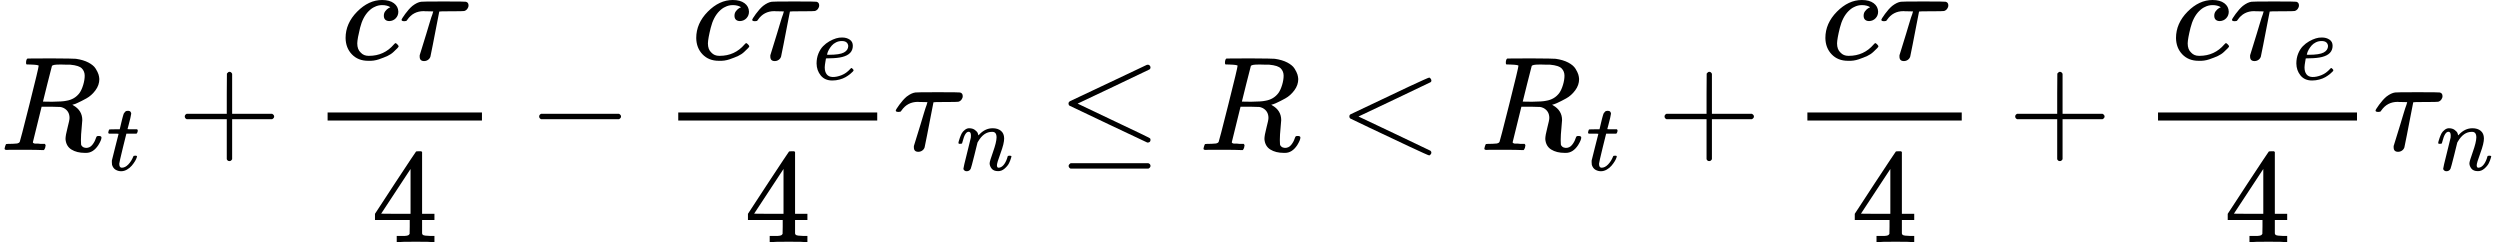
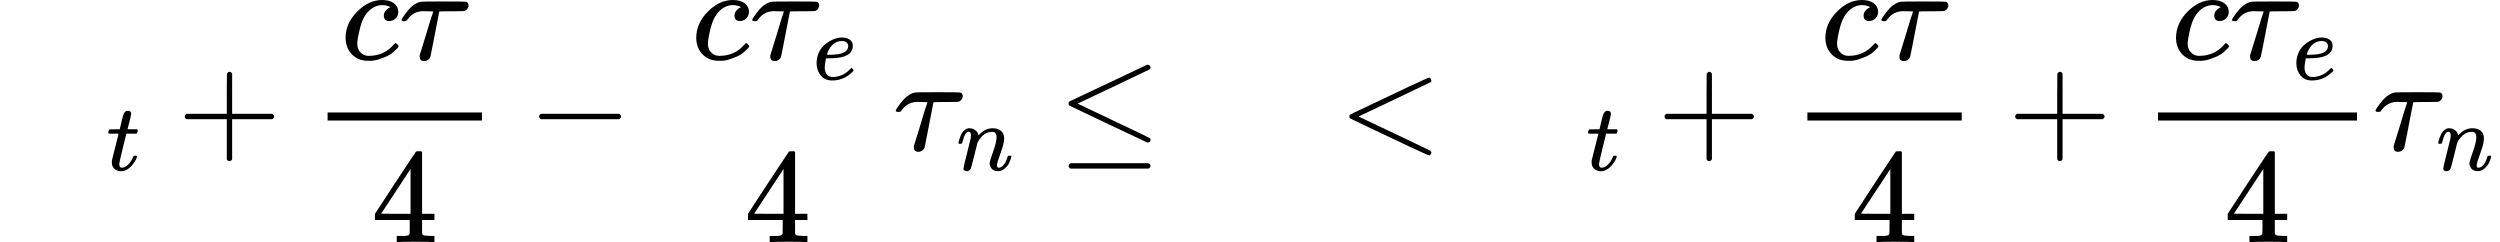
<svg xmlns="http://www.w3.org/2000/svg" xmlns:xlink="http://www.w3.org/1999/xlink" width="337.088px" height="32.648px" viewBox="0 -1118 18624 1804" aria-hidden="true" style="">
  <defs>
-     <path id="MJX-6-TEX-I-1D445" d="M230 637Q203 637 198 638T193 649Q193 676 204 682Q206 683 378 683Q550 682 564 680Q620 672 658 652T712 606T733 563T739 529Q739 484 710 445T643 385T576 351T538 338L545 333Q612 295 612 223Q612 212 607 162T602 80V71Q602 53 603 43T614 25T640 16Q668 16 686 38T712 85Q717 99 720 102T735 105Q755 105 755 93Q755 75 731 36Q693 -21 641 -21H632Q571 -21 531 4T487 82Q487 109 502 166T517 239Q517 290 474 313Q459 320 449 321T378 323H309L277 193Q244 61 244 59Q244 55 245 54T252 50T269 48T302 46H333Q339 38 339 37T336 19Q332 6 326 0H311Q275 2 180 2Q146 2 117 2T71 2T50 1Q33 1 33 10Q33 12 36 24Q41 43 46 45Q50 46 61 46H67Q94 46 127 49Q141 52 146 61Q149 65 218 339T287 628Q287 635 230 637ZM630 554Q630 586 609 608T523 636Q521 636 500 636T462 637H440Q393 637 386 627Q385 624 352 494T319 361Q319 360 388 360Q466 361 492 367Q556 377 592 426Q608 449 619 486T630 554Z" />
    <path id="MJX-6-TEX-I-1D461" d="M26 385Q19 392 19 395Q19 399 22 411T27 425Q29 430 36 430T87 431H140L159 511Q162 522 166 540T173 566T179 586T187 603T197 615T211 624T229 626Q247 625 254 615T261 596Q261 589 252 549T232 470L222 433Q222 431 272 431H323Q330 424 330 420Q330 398 317 385H210L174 240Q135 80 135 68Q135 26 162 26Q197 26 230 60T283 144Q285 150 288 151T303 153H307Q322 153 322 145Q322 142 319 133Q314 117 301 95T267 48T216 6T155 -11Q125 -11 98 4T59 56Q57 64 57 83V101L92 241Q127 382 128 383Q128 385 77 385H26Z" />
    <path id="MJX-6-TEX-N-2B" d="M56 237T56 250T70 270H369V420L370 570Q380 583 389 583Q402 583 409 568V270H707Q722 262 722 250T707 230H409V-68Q401 -82 391 -82H389H387Q375 -82 369 -68V230H70Q56 237 56 250Z" />
    <path id="MJX-6-TEX-I-1D450" d="M34 159Q34 268 120 355T306 442Q362 442 394 418T427 355Q427 326 408 306T360 285Q341 285 330 295T319 325T330 359T352 380T366 386H367Q367 388 361 392T340 400T306 404Q276 404 249 390Q228 381 206 359Q162 315 142 235T121 119Q121 73 147 50Q169 26 205 26H209Q321 26 394 111Q403 121 406 121Q410 121 419 112T429 98T420 83T391 55T346 25T282 0T202 -11Q127 -11 81 37T34 159Z" />
    <path id="MJX-6-TEX-I-1D70F" d="M39 284Q18 284 18 294Q18 301 45 338T99 398Q134 425 164 429Q170 431 332 431Q492 431 497 429Q517 424 517 402Q517 388 508 376T485 360Q479 358 389 358T299 356Q298 355 283 274T251 109T233 20Q228 5 215 -4T186 -13Q153 -13 153 20V30L203 192Q214 228 227 272T248 336L254 357Q254 358 208 358Q206 358 197 358T183 359Q105 359 61 295Q56 287 53 286T39 284Z" />
    <path id="MJX-6-TEX-N-34" d="M462 0Q444 3 333 3Q217 3 199 0H190V46H221Q241 46 248 46T265 48T279 53T286 61Q287 63 287 115V165H28V211L179 442Q332 674 334 675Q336 677 355 677H373L379 671V211H471V165H379V114Q379 73 379 66T385 54Q393 47 442 46H471V0H462ZM293 211V545L74 212L183 211H293Z" />
    <path id="MJX-6-TEX-N-2212" d="M84 237T84 250T98 270H679Q694 262 694 250T679 230H98Q84 237 84 250Z" />
    <path id="MJX-6-TEX-I-1D452" d="M39 168Q39 225 58 272T107 350T174 402T244 433T307 442H310Q355 442 388 420T421 355Q421 265 310 237Q261 224 176 223Q139 223 138 221Q138 219 132 186T125 128Q125 81 146 54T209 26T302 45T394 111Q403 121 406 121Q410 121 419 112T429 98T420 82T390 55T344 24T281 -1T205 -11Q126 -11 83 42T39 168ZM373 353Q367 405 305 405Q272 405 244 391T199 357T170 316T154 280T149 261Q149 260 169 260Q282 260 327 284T373 353Z" />
    <path id="MJX-6-TEX-I-1D45B" d="M21 287Q22 293 24 303T36 341T56 388T89 425T135 442Q171 442 195 424T225 390T231 369Q231 367 232 367L243 378Q304 442 382 442Q436 442 469 415T503 336T465 179T427 52Q427 26 444 26Q450 26 453 27Q482 32 505 65T540 145Q542 153 560 153Q580 153 580 145Q580 144 576 130Q568 101 554 73T508 17T439 -10Q392 -10 371 17T350 73Q350 92 386 193T423 345Q423 404 379 404H374Q288 404 229 303L222 291L189 157Q156 26 151 16Q138 -11 108 -11Q95 -11 87 -5T76 7T74 17Q74 30 112 180T152 343Q153 348 153 366Q153 405 129 405Q91 405 66 305Q60 285 60 284Q58 278 41 278H27Q21 284 21 287Z" />
    <path id="MJX-6-TEX-N-2264" d="M674 636Q682 636 688 630T694 615T687 601Q686 600 417 472L151 346L399 228Q687 92 691 87Q694 81 694 76Q694 58 676 56H670L382 192Q92 329 90 331Q83 336 83 348Q84 359 96 365Q104 369 382 500T665 634Q669 636 674 636ZM84 -118Q84 -108 99 -98H678Q694 -104 694 -118Q694 -130 679 -138H98Q84 -131 84 -118Z" />
    <path id="MJX-6-TEX-N-3C" d="M694 -11T694 -19T688 -33T678 -40Q671 -40 524 29T234 166L90 235Q83 240 83 250Q83 261 91 266Q664 540 678 540Q681 540 687 534T694 519T687 505Q686 504 417 376L151 250L417 124Q686 -4 687 -5Q694 -11 694 -19Z" />
  </defs>
  <g stroke="#000000" fill="#000000" stroke-width="0" transform="scale(1,-1)">
    <g data-mml-node="math">
      <g data-mml-node="msub">
        <g data-mml-node="mi">
          <use data-c="1D445" xlink:href="#MJX-6-TEX-I-1D445" />
        </g>
        <g data-mml-node="mi" transform="translate(792,-150) scale(0.707)">
          <use data-c="1D461" xlink:href="#MJX-6-TEX-I-1D461" />
        </g>
      </g>
      <g data-mml-node="mo" transform="translate(1319.5,0)">
        <use data-c="2B" xlink:href="#MJX-6-TEX-N-2B" />
      </g>
      <g data-mml-node="mfrac" transform="translate(2319.7,0)">
        <g data-mml-node="mrow" transform="translate(220,676)">
          <g data-mml-node="mi">
            <use data-c="1D450" xlink:href="#MJX-6-TEX-I-1D450" />
          </g>
          <g data-mml-node="mi" transform="translate(433,0)">
            <use data-c="1D70F" xlink:href="#MJX-6-TEX-I-1D70F" />
          </g>
        </g>
        <g data-mml-node="mn" transform="translate(445,-686)">
          <use data-c="34" xlink:href="#MJX-6-TEX-N-34" />
        </g>
        <rect width="1150" height="60" x="120" y="220" />
      </g>
      <g data-mml-node="mo" transform="translate(3931.9,0)">
        <use data-c="2212" xlink:href="#MJX-6-TEX-N-2212" />
      </g>
      <g data-mml-node="mfrac" transform="translate(4932.2,0)">
        <g data-mml-node="mrow" transform="translate(220,676)">
          <g data-mml-node="mi">
            <use data-c="1D450" xlink:href="#MJX-6-TEX-I-1D450" />
          </g>
          <g data-mml-node="msub" transform="translate(433,0)">
            <g data-mml-node="mi">
              <use data-c="1D70F" xlink:href="#MJX-6-TEX-I-1D70F" />
            </g>
            <g data-mml-node="mi" transform="translate(470,-150) scale(0.707)">
              <use data-c="1D452" xlink:href="#MJX-6-TEX-I-1D452" />
            </g>
          </g>
        </g>
        <g data-mml-node="mn" transform="translate(611.3,-686)">
          <use data-c="34" xlink:href="#MJX-6-TEX-N-34" />
        </g>
-         <rect width="1482.5" height="60" x="120" y="220" />
      </g>
      <g data-mml-node="msub" transform="translate(6654.7,0)">
        <g data-mml-node="mi">
          <use data-c="1D70F" xlink:href="#MJX-6-TEX-I-1D70F" />
        </g>
        <g data-mml-node="mi" transform="translate(470,-150) scale(0.707)">
          <use data-c="1D45B" xlink:href="#MJX-6-TEX-I-1D45B" />
        </g>
      </g>
      <g data-mml-node="mo" transform="translate(7876.7,0)">
        <use data-c="2264" xlink:href="#MJX-6-TEX-N-2264" />
      </g>
      <g data-mml-node="mi" transform="translate(8932.5,0)">
        <use data-c="1D445" xlink:href="#MJX-6-TEX-I-1D445" />
      </g>
      <g data-mml-node="mo" transform="translate(9969.3,0)">
        <use data-c="3C" xlink:href="#MJX-6-TEX-N-3C" />
      </g>
      <g data-mml-node="msub" transform="translate(11025,0)">
        <g data-mml-node="mi">
          <use data-c="1D445" xlink:href="#MJX-6-TEX-I-1D445" />
        </g>
        <g data-mml-node="mi" transform="translate(792,-150) scale(0.707)">
          <use data-c="1D461" xlink:href="#MJX-6-TEX-I-1D461" />
        </g>
      </g>
      <g data-mml-node="mo" transform="translate(12344.5,0)">
        <use data-c="2B" xlink:href="#MJX-6-TEX-N-2B" />
      </g>
      <g data-mml-node="mfrac" transform="translate(13344.8,0)">
        <g data-mml-node="mrow" transform="translate(220,676)">
          <g data-mml-node="mi">
            <use data-c="1D450" xlink:href="#MJX-6-TEX-I-1D450" />
          </g>
          <g data-mml-node="mi" transform="translate(433,0)">
            <use data-c="1D70F" xlink:href="#MJX-6-TEX-I-1D70F" />
          </g>
        </g>
        <g data-mml-node="mn" transform="translate(445,-686)">
          <use data-c="34" xlink:href="#MJX-6-TEX-N-34" />
        </g>
        <rect width="1150" height="60" x="120" y="220" />
      </g>
      <g data-mml-node="mo" transform="translate(14957,0)">
        <use data-c="2B" xlink:href="#MJX-6-TEX-N-2B" />
      </g>
      <g data-mml-node="mfrac" transform="translate(15957.2,0)">
        <g data-mml-node="mrow" transform="translate(220,676)">
          <g data-mml-node="mi">
            <use data-c="1D450" xlink:href="#MJX-6-TEX-I-1D450" />
          </g>
          <g data-mml-node="msub" transform="translate(433,0)">
            <g data-mml-node="mi">
              <use data-c="1D70F" xlink:href="#MJX-6-TEX-I-1D70F" />
            </g>
            <g data-mml-node="mi" transform="translate(470,-150) scale(0.707)">
              <use data-c="1D452" xlink:href="#MJX-6-TEX-I-1D452" />
            </g>
          </g>
        </g>
        <g data-mml-node="mn" transform="translate(611.3,-686)">
          <use data-c="34" xlink:href="#MJX-6-TEX-N-34" />
        </g>
        <rect width="1482.5" height="60" x="120" y="220" />
      </g>
      <g data-mml-node="msub" transform="translate(17679.7,0)">
        <g data-mml-node="mi">
          <use data-c="1D70F" xlink:href="#MJX-6-TEX-I-1D70F" />
        </g>
        <g data-mml-node="mi" transform="translate(470,-150) scale(0.707)">
          <use data-c="1D45B" xlink:href="#MJX-6-TEX-I-1D45B" />
        </g>
      </g>
    </g>
  </g>
</svg>